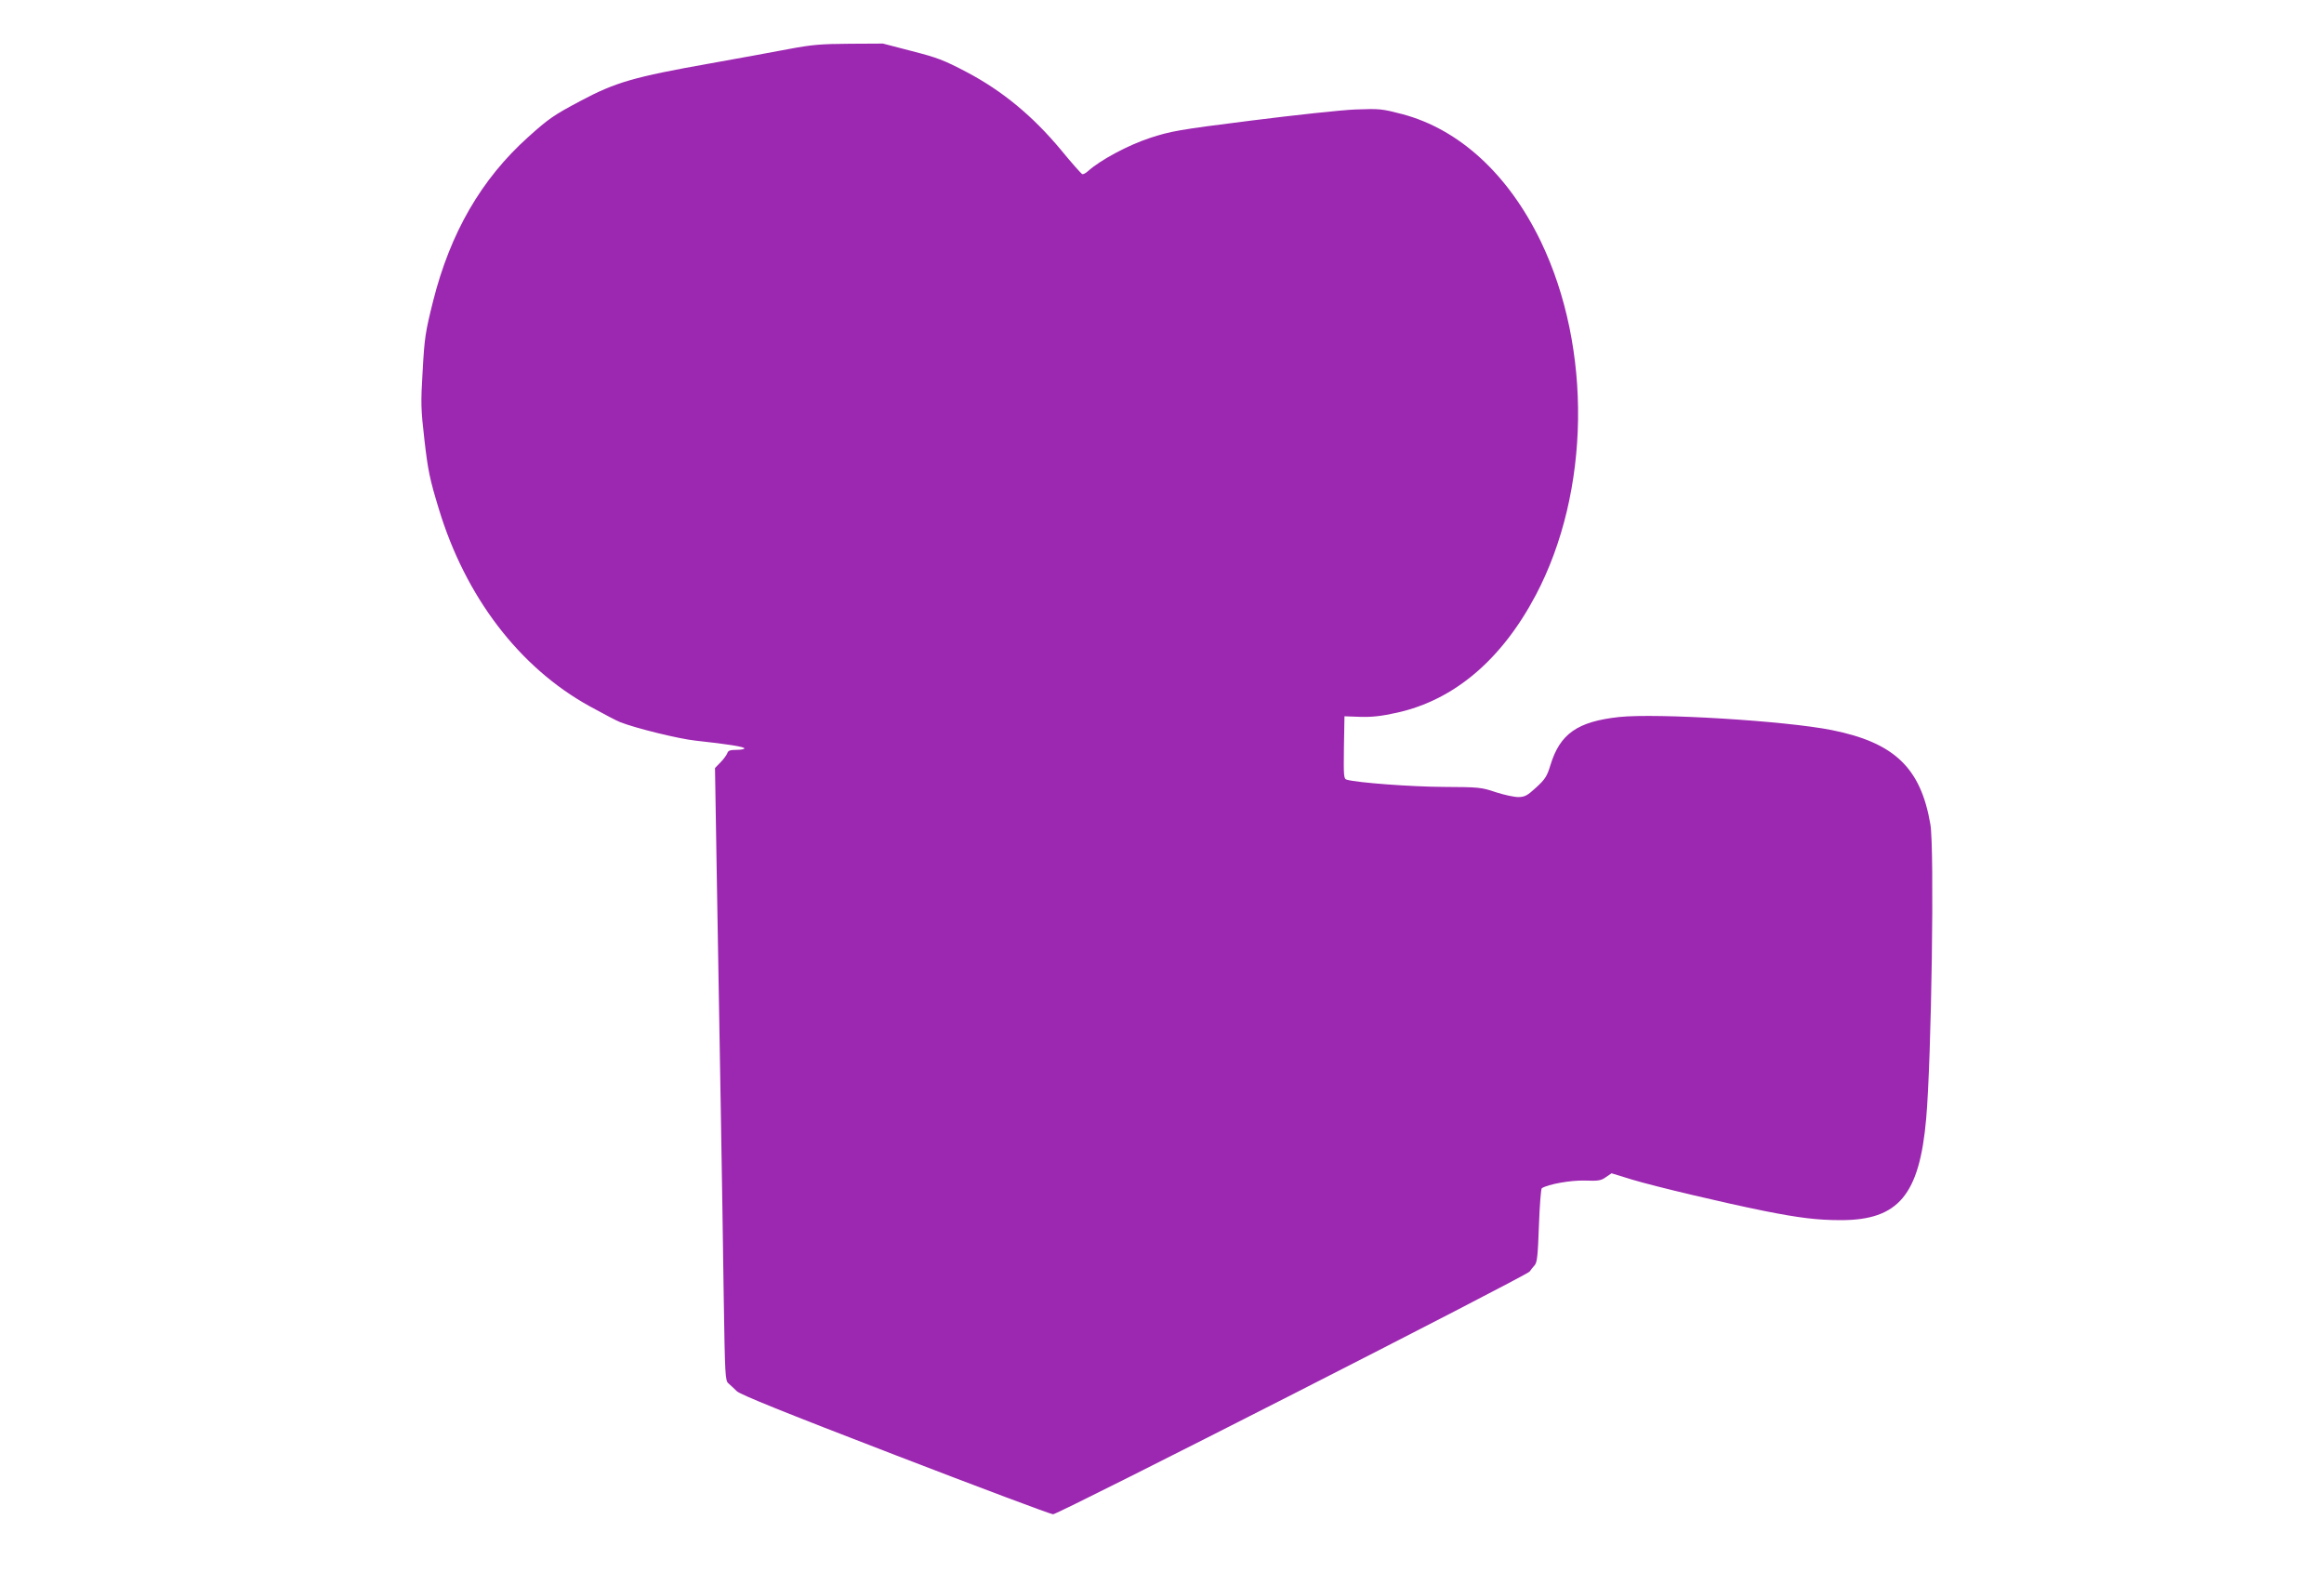
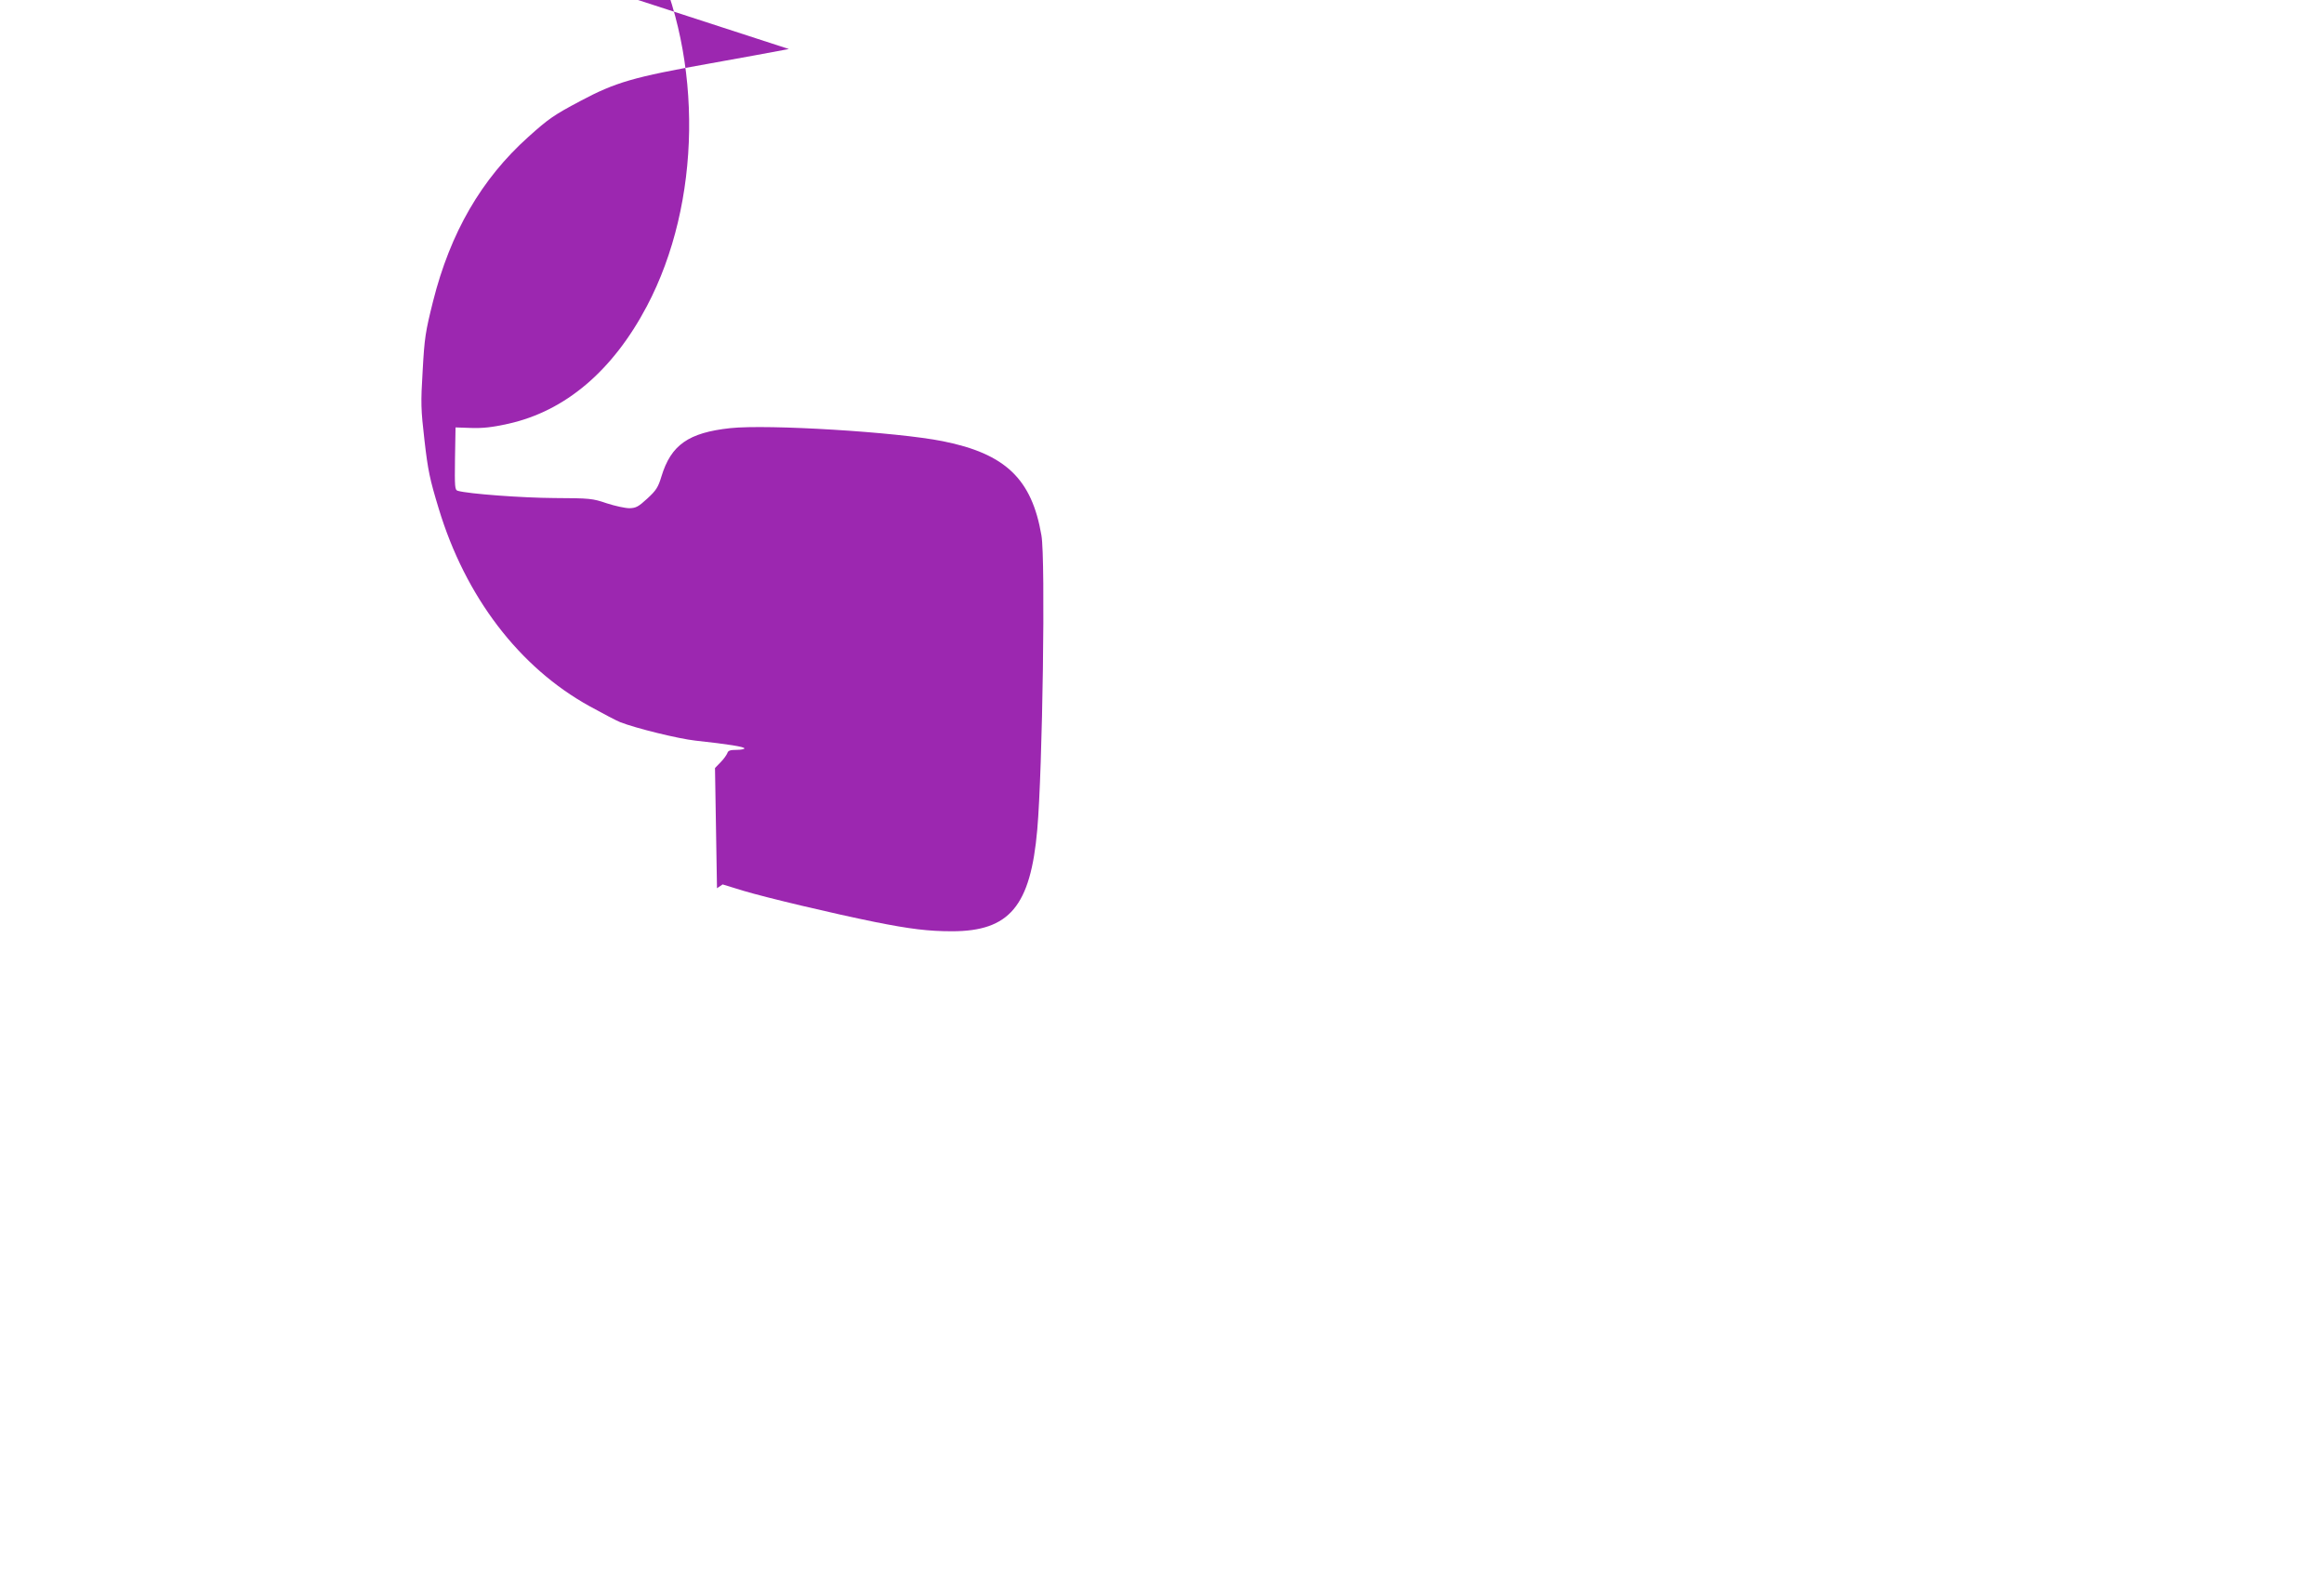
<svg xmlns="http://www.w3.org/2000/svg" version="1.0" width="1280pt" height="866pt" viewBox="0 0 1280 866" preserveAspectRatio="xMidYMid meet">
  <g transform="translate(0,866) scale(0.1,-0.1)" fill="#9c27b0" stroke="none">
-     <path d="M4345 8390 c-82 -16 -277 -51 -432 -79 -423 -75 -523 -104 -718 -208 -143 -76 -173 -96 -285 -197 -259 -232 -430 -528 -525 -906 -42 -168 -47 -200 -57 -380 -11 -182 -10 -212 10 -386 19 -165 29 -213 78 -374 147 -487 444 -876 832 -1090 76 -42 151 -81 167 -87 86 -34 323 -92 415 -102 184 -20 270 -34 270 -43 0 -4 -20 -8 -44 -8 -34 0 -46 -4 -50 -18 -4 -10 -20 -33 -37 -50 l-31 -32 11 -662 c6 -365 16 -915 21 -1223 5 -308 13 -769 16 -1024 7 -437 8 -465 26 -480 10 -9 31 -28 46 -43 20 -19 252 -113 873 -352 465 -179 856 -326 869 -326 30 0 2611 1315 2625 1337 6 9 18 24 27 34 14 15 18 50 24 219 4 110 11 203 16 206 36 22 157 44 235 42 77 -3 92 0 118 19 l31 21 114 -35 c127 -38 493 -125 725 -172 195 -39 296 -51 424 -51 317 0 433 138 470 560 29 328 46 1488 23 1620 -53 311 -198 450 -543 519 -255 51 -963 94 -1171 72 -230 -25 -326 -92 -379 -266 -18 -60 -29 -77 -78 -122 -49 -45 -62 -52 -98 -53 -23 0 -79 12 -125 27 -79 27 -93 28 -288 29 -178 1 -476 23 -533 40 -16 5 -17 20 -15 177 l3 172 85 -3 c65 -2 115 3 205 23 315 70 576 292 764 648 300 569 311 1358 27 1948 -178 368 -447 616 -761 700 -116 30 -125 31 -260 26 -77 -3 -335 -31 -573 -61 -405 -51 -442 -58 -559 -96 -121 -40 -272 -121 -340 -182 -12 -11 -26 -19 -32 -17 -6 2 -59 62 -118 134 -156 187 -322 324 -517 427 -129 68 -165 81 -305 117 l-158 41 -184 -1 c-157 -1 -206 -5 -334 -29z" />
+     <path d="M4345 8390 c-82 -16 -277 -51 -432 -79 -423 -75 -523 -104 -718 -208 -143 -76 -173 -96 -285 -197 -259 -232 -430 -528 -525 -906 -42 -168 -47 -200 -57 -380 -11 -182 -10 -212 10 -386 19 -165 29 -213 78 -374 147 -487 444 -876 832 -1090 76 -42 151 -81 167 -87 86 -34 323 -92 415 -102 184 -20 270 -34 270 -43 0 -4 -20 -8 -44 -8 -34 0 -46 -4 -50 -18 -4 -10 -20 -33 -37 -50 l-31 -32 11 -662 l31 21 114 -35 c127 -38 493 -125 725 -172 195 -39 296 -51 424 -51 317 0 433 138 470 560 29 328 46 1488 23 1620 -53 311 -198 450 -543 519 -255 51 -963 94 -1171 72 -230 -25 -326 -92 -379 -266 -18 -60 -29 -77 -78 -122 -49 -45 -62 -52 -98 -53 -23 0 -79 12 -125 27 -79 27 -93 28 -288 29 -178 1 -476 23 -533 40 -16 5 -17 20 -15 177 l3 172 85 -3 c65 -2 115 3 205 23 315 70 576 292 764 648 300 569 311 1358 27 1948 -178 368 -447 616 -761 700 -116 30 -125 31 -260 26 -77 -3 -335 -31 -573 -61 -405 -51 -442 -58 -559 -96 -121 -40 -272 -121 -340 -182 -12 -11 -26 -19 -32 -17 -6 2 -59 62 -118 134 -156 187 -322 324 -517 427 -129 68 -165 81 -305 117 l-158 41 -184 -1 c-157 -1 -206 -5 -334 -29z" />
  </g>
</svg>